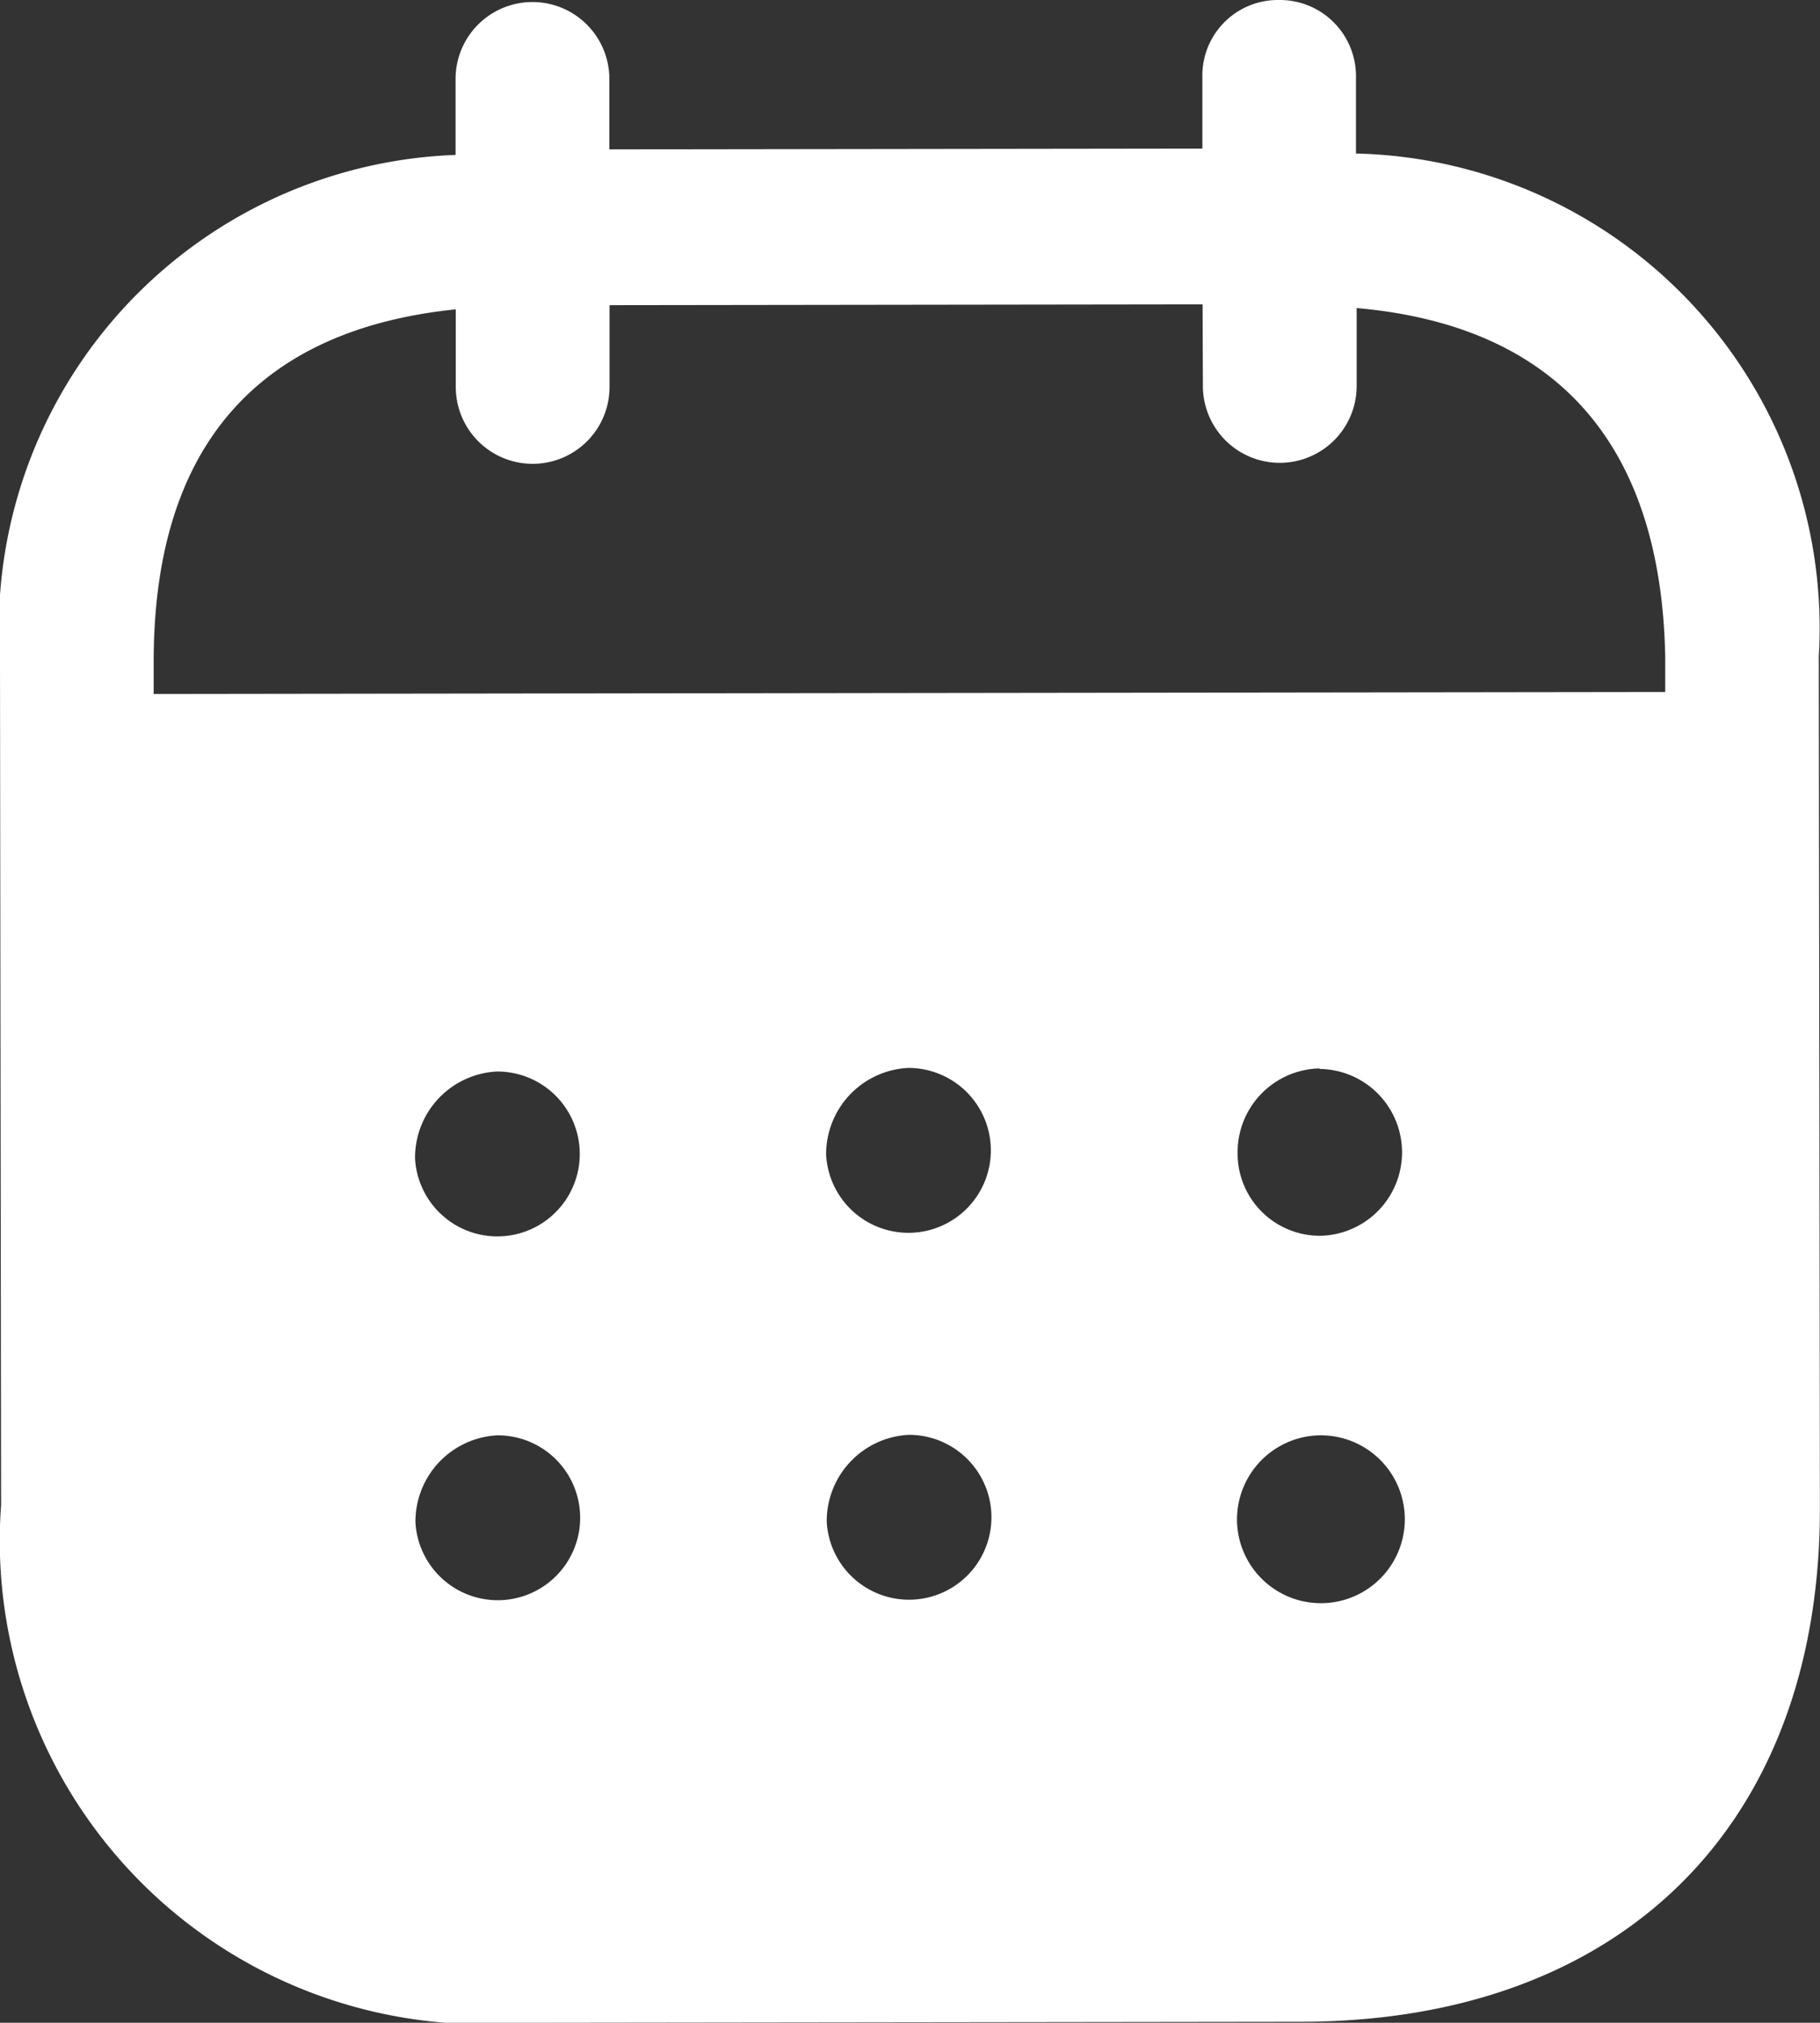
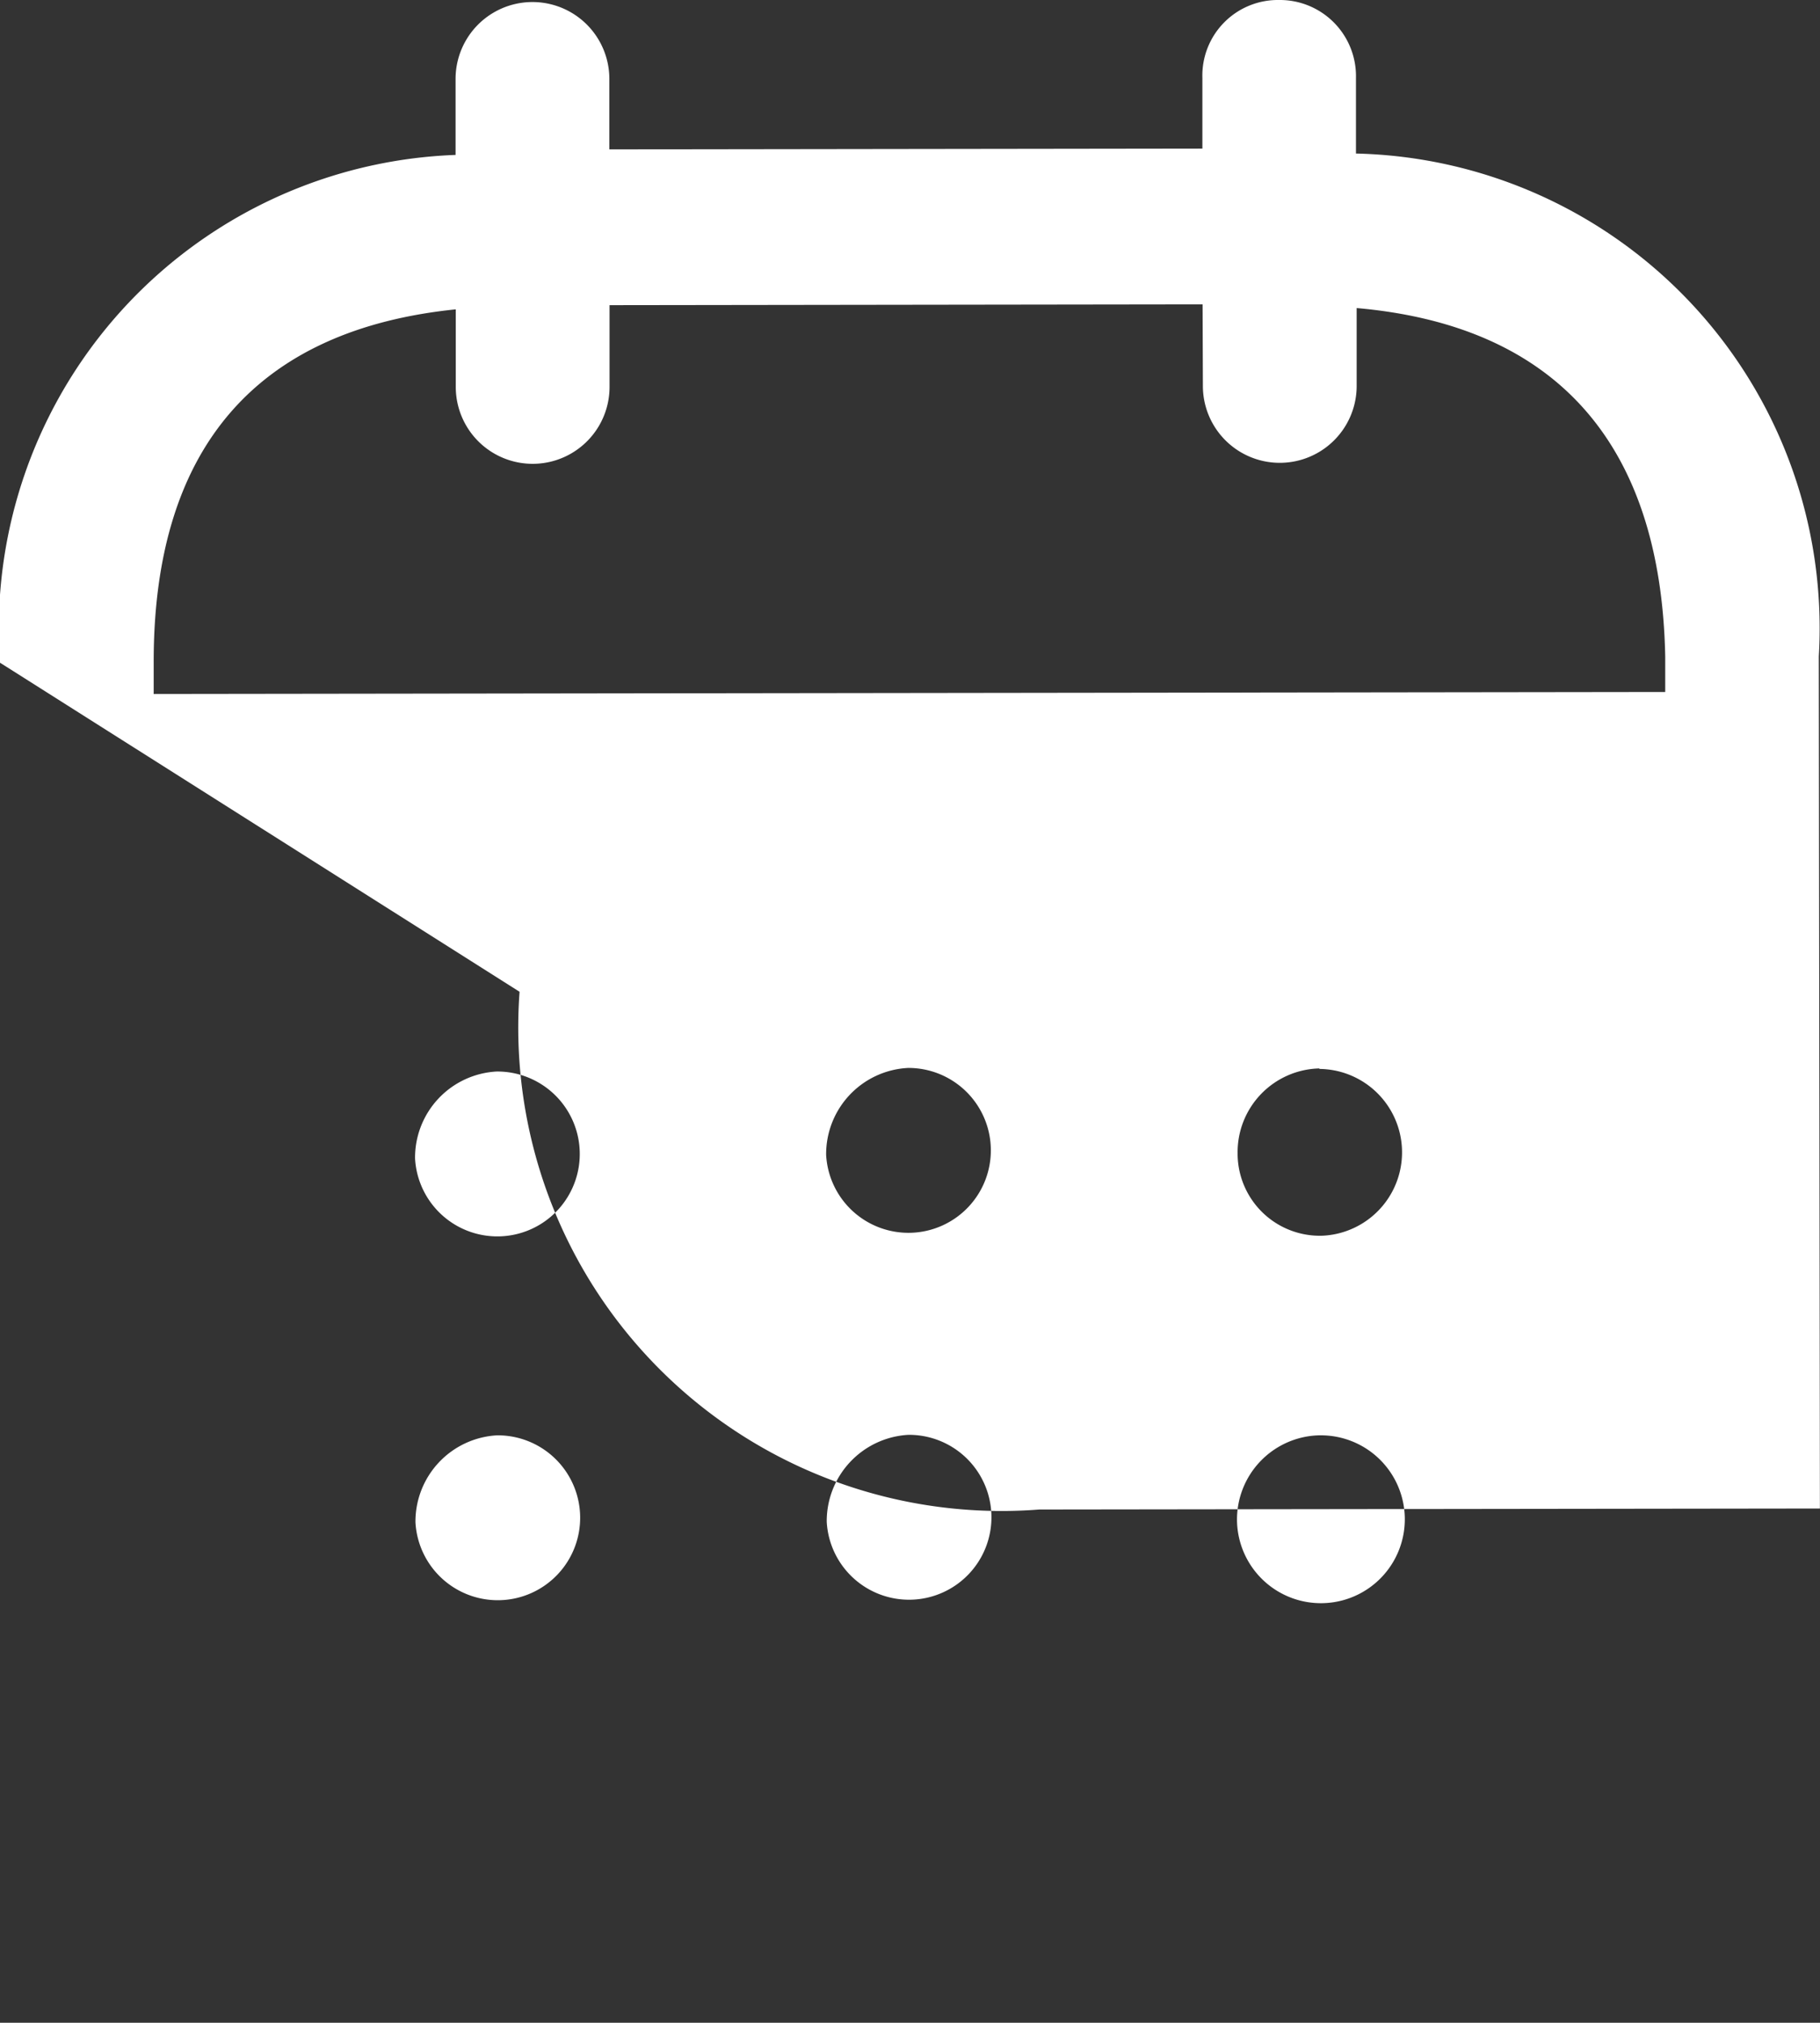
<svg xmlns="http://www.w3.org/2000/svg" width="18.285" height="20.316" viewBox="0 0 18.285 20.316">
  <rect x="0" y="0" width="18.285" height="20.316" fill="#333333" stroke="none" />
  <g id="Calendar" transform="translate(0 0)">
-     <path id="Path_2" data-name="Path 2" d="M12.85,0a.765.765,0,0,1,.773.781h0v.761a4.768,4.768,0,0,1,4.65,5.05h0l.011,8.559c0,3.188-2,5.15-5.209,5.155h0l-7.842.01a4.856,4.856,0,0,1-5.222-5.2h0L0,6.656a4.763,4.763,0,0,1,4.577-5.1h0V.793a.772.772,0,1,1,1.545,0h0V1.5l5.958-.008V.783A.759.759,0,0,1,12.85,0Zm.409,14.416h-.01a.846.846,0,0,0-.821.865.843.843,0,1,0,.831-.865Zm-8.264,0a.867.867,0,0,0-.821.874.828.828,0,1,0,.821-.874Zm4.132-.005a.868.868,0,0,0-.821.874.828.828,0,1,0,.821-.874ZM4.99,10.762a.866.866,0,0,0-.82.874.828.828,0,1,0,.82-.874Zm4.133-.036A.867.867,0,0,0,8.3,11.6a.828.828,0,1,0,.821-.874Zm4.132.005a.841.841,0,0,0-.821.853h0V11.6a.826.826,0,0,0,.854.811.838.838,0,0,0-.032-1.675ZM12.082,3.057l-5.958.008v.821a.772.772,0,1,1-1.545,0h0V3.107c-1.956.2-3.038,1.345-3.035,3.548h0V6.97L16.73,6.95V6.594c-.043-2.183-1.138-3.328-3.1-3.5h0v.782a.772.772,0,1,1-1.545,0h0Z" transform="translate(0 0)" fill="#fff" />
+     <path id="Path_2" data-name="Path 2" d="M12.85,0a.765.765,0,0,1,.773.781h0v.761a4.768,4.768,0,0,1,4.65,5.05h0l.011,8.559h0l-7.842.01a4.856,4.856,0,0,1-5.222-5.2h0L0,6.656a4.763,4.763,0,0,1,4.577-5.1h0V.793a.772.772,0,1,1,1.545,0h0V1.5l5.958-.008V.783A.759.759,0,0,1,12.85,0Zm.409,14.416h-.01a.846.846,0,0,0-.821.865.843.843,0,1,0,.831-.865Zm-8.264,0a.867.867,0,0,0-.821.874.828.828,0,1,0,.821-.874Zm4.132-.005a.868.868,0,0,0-.821.874.828.828,0,1,0,.821-.874ZM4.99,10.762a.866.866,0,0,0-.82.874.828.828,0,1,0,.82-.874Zm4.133-.036A.867.867,0,0,0,8.3,11.6a.828.828,0,1,0,.821-.874Zm4.132.005a.841.841,0,0,0-.821.853h0V11.6a.826.826,0,0,0,.854.811.838.838,0,0,0-.032-1.675ZM12.082,3.057l-5.958.008v.821a.772.772,0,1,1-1.545,0h0V3.107c-1.956.2-3.038,1.345-3.035,3.548h0V6.97L16.73,6.95V6.594c-.043-2.183-1.138-3.328-3.1-3.5h0v.782a.772.772,0,1,1-1.545,0h0Z" transform="translate(0 0)" fill="#fff" />
  </g>
</svg>